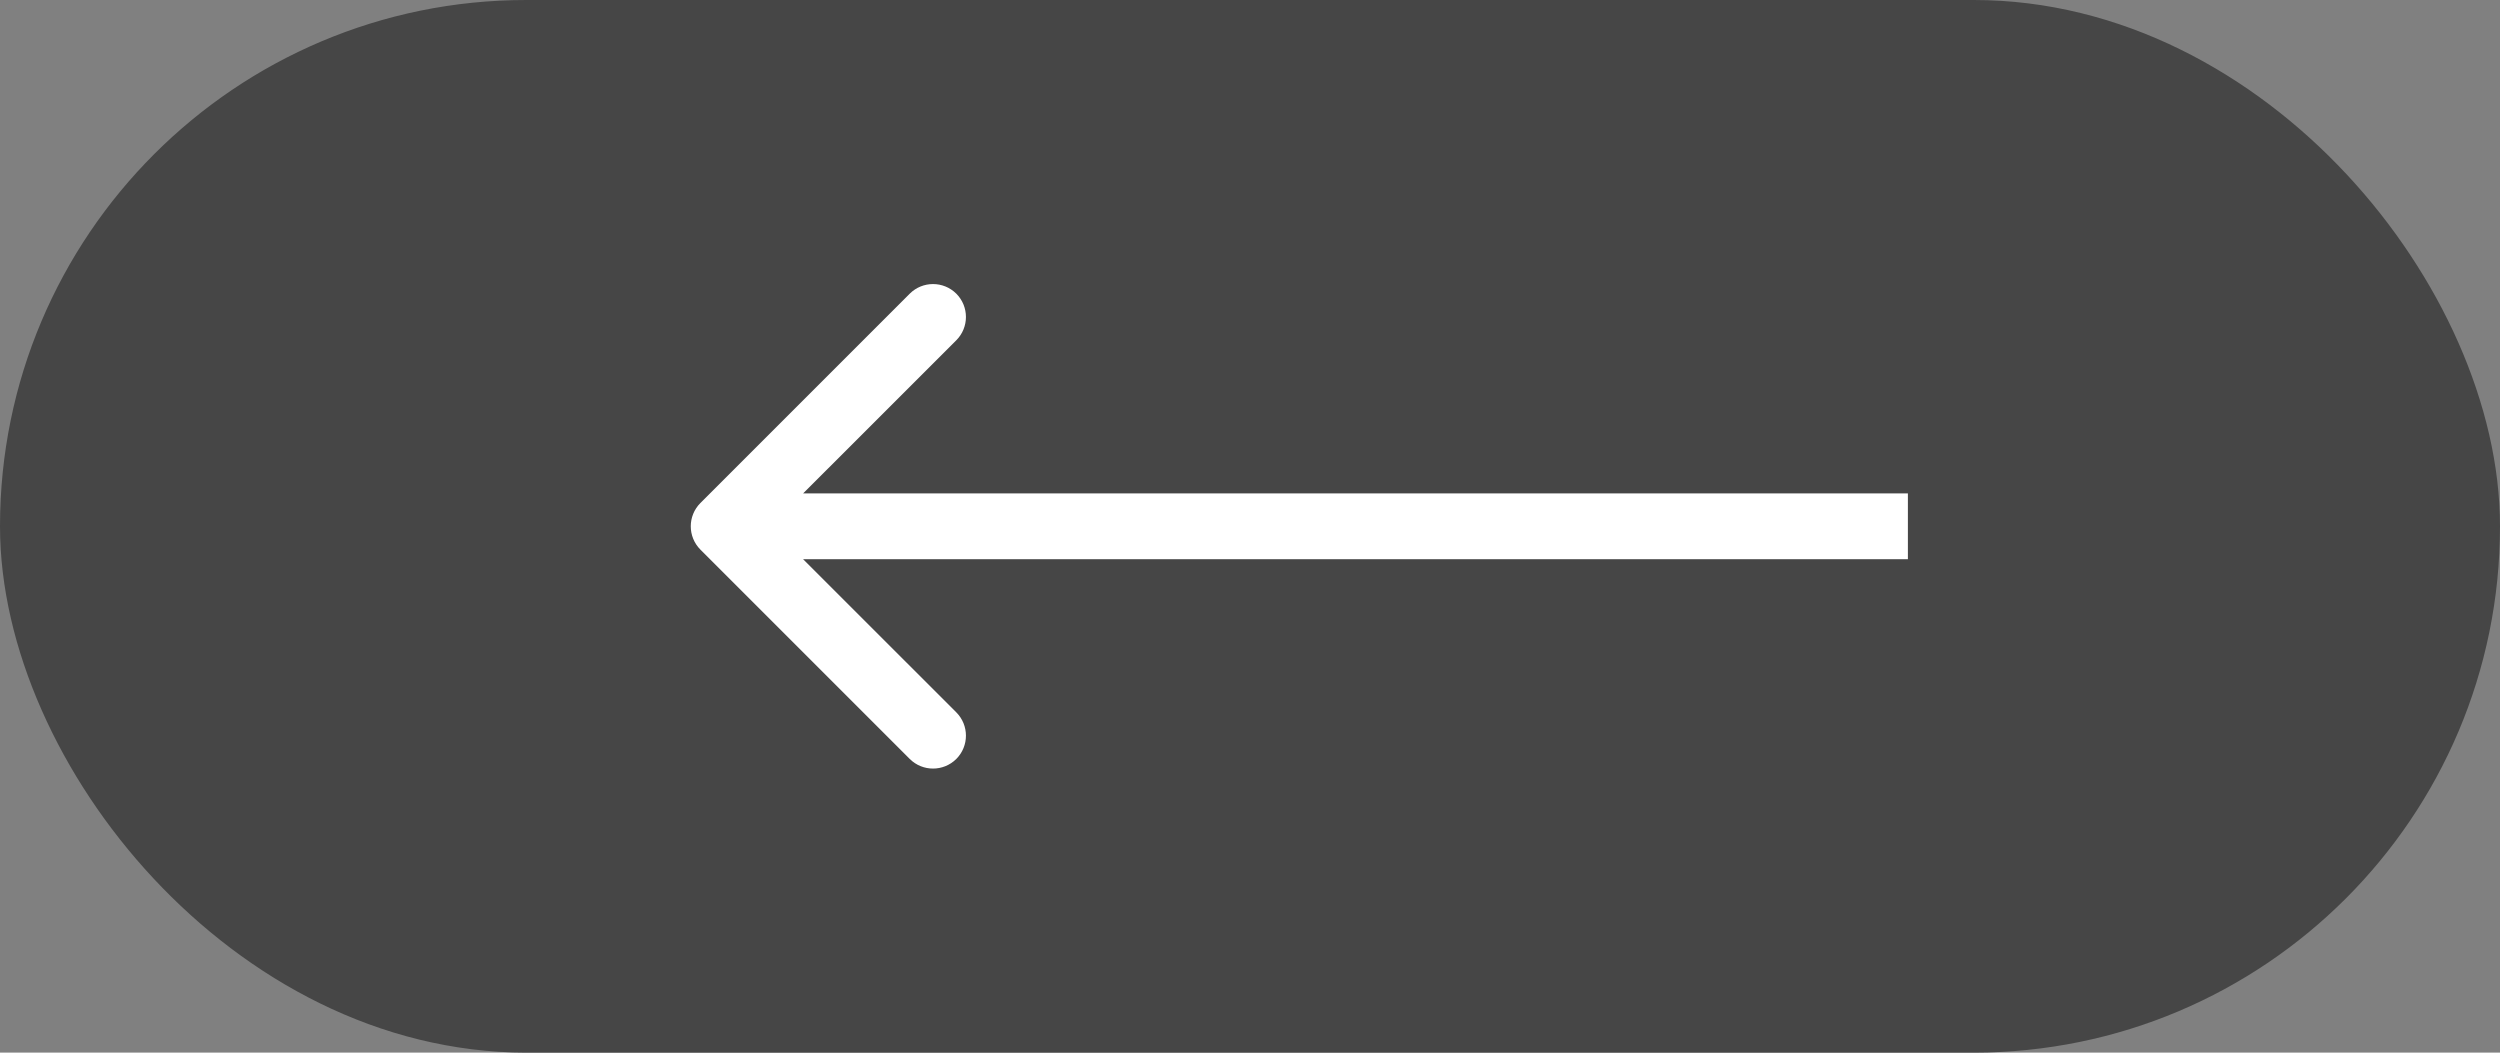
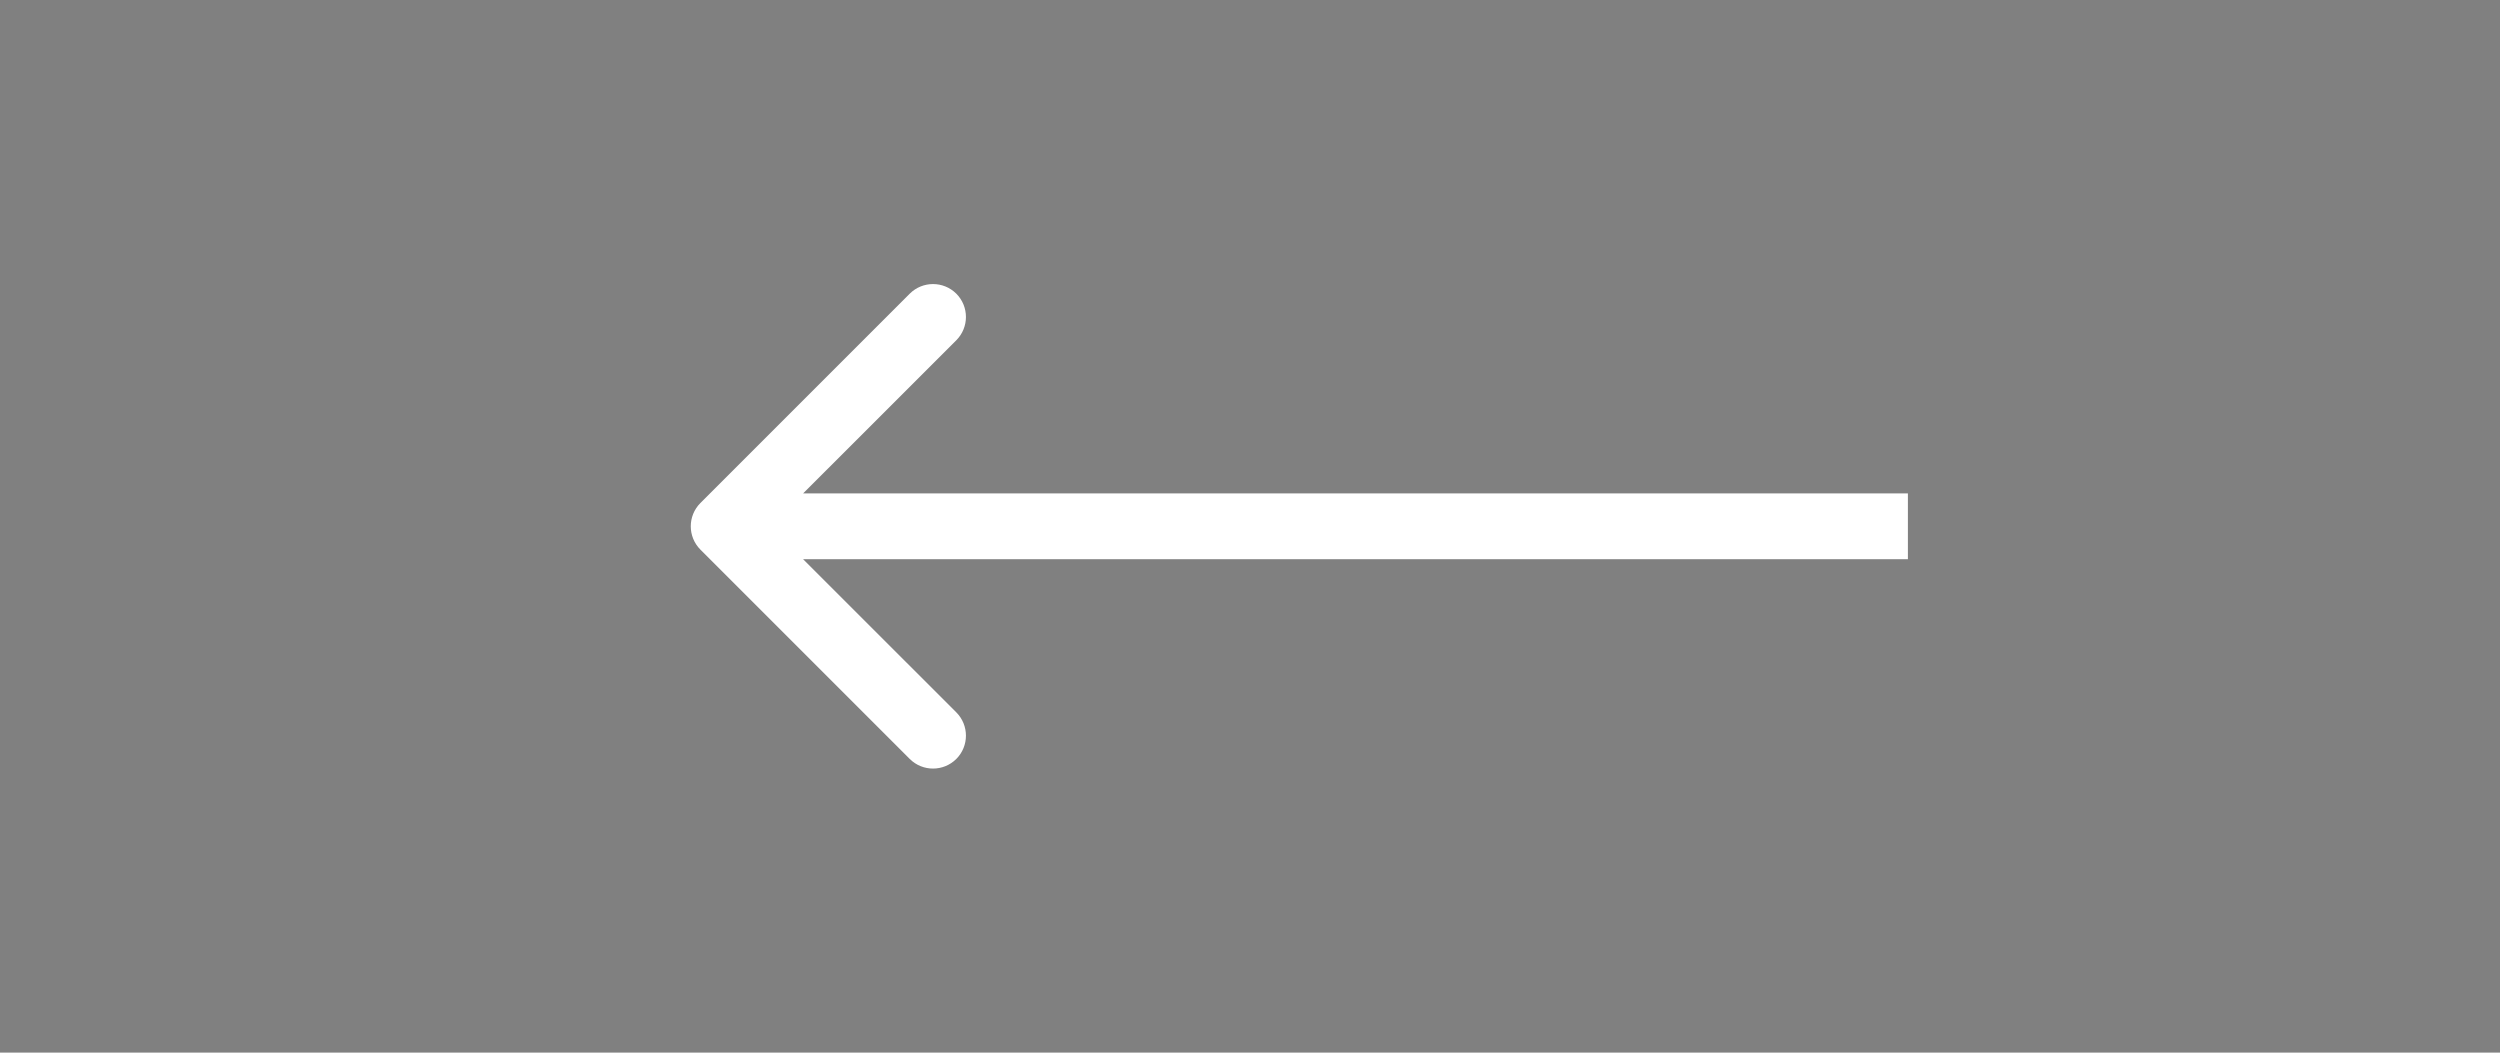
<svg xmlns="http://www.w3.org/2000/svg" width="38" height="16" viewBox="0 0 38 16" fill="none">
  <rect x="0" y="0" width="38" height="16" fill="#808080" stroke="none" />
-   <rect x="0.5" y="0.5" width="37" height="15" rx="7.5" fill="#464646" stroke="#464646" />
  <path d="M10.646 7.646C10.451 7.842 10.451 8.158 10.646 8.354L13.828 11.536C14.024 11.731 14.34 11.731 14.536 11.536C14.731 11.34 14.731 11.024 14.536 10.828L11.707 8L14.536 5.172C14.731 4.976 14.731 4.66 14.536 4.464C14.34 4.269 14.024 4.269 13.828 4.464L10.646 7.646ZM29 7.5L11 7.5V8.5L29 8.5V7.5Z" fill="white" />
</svg>